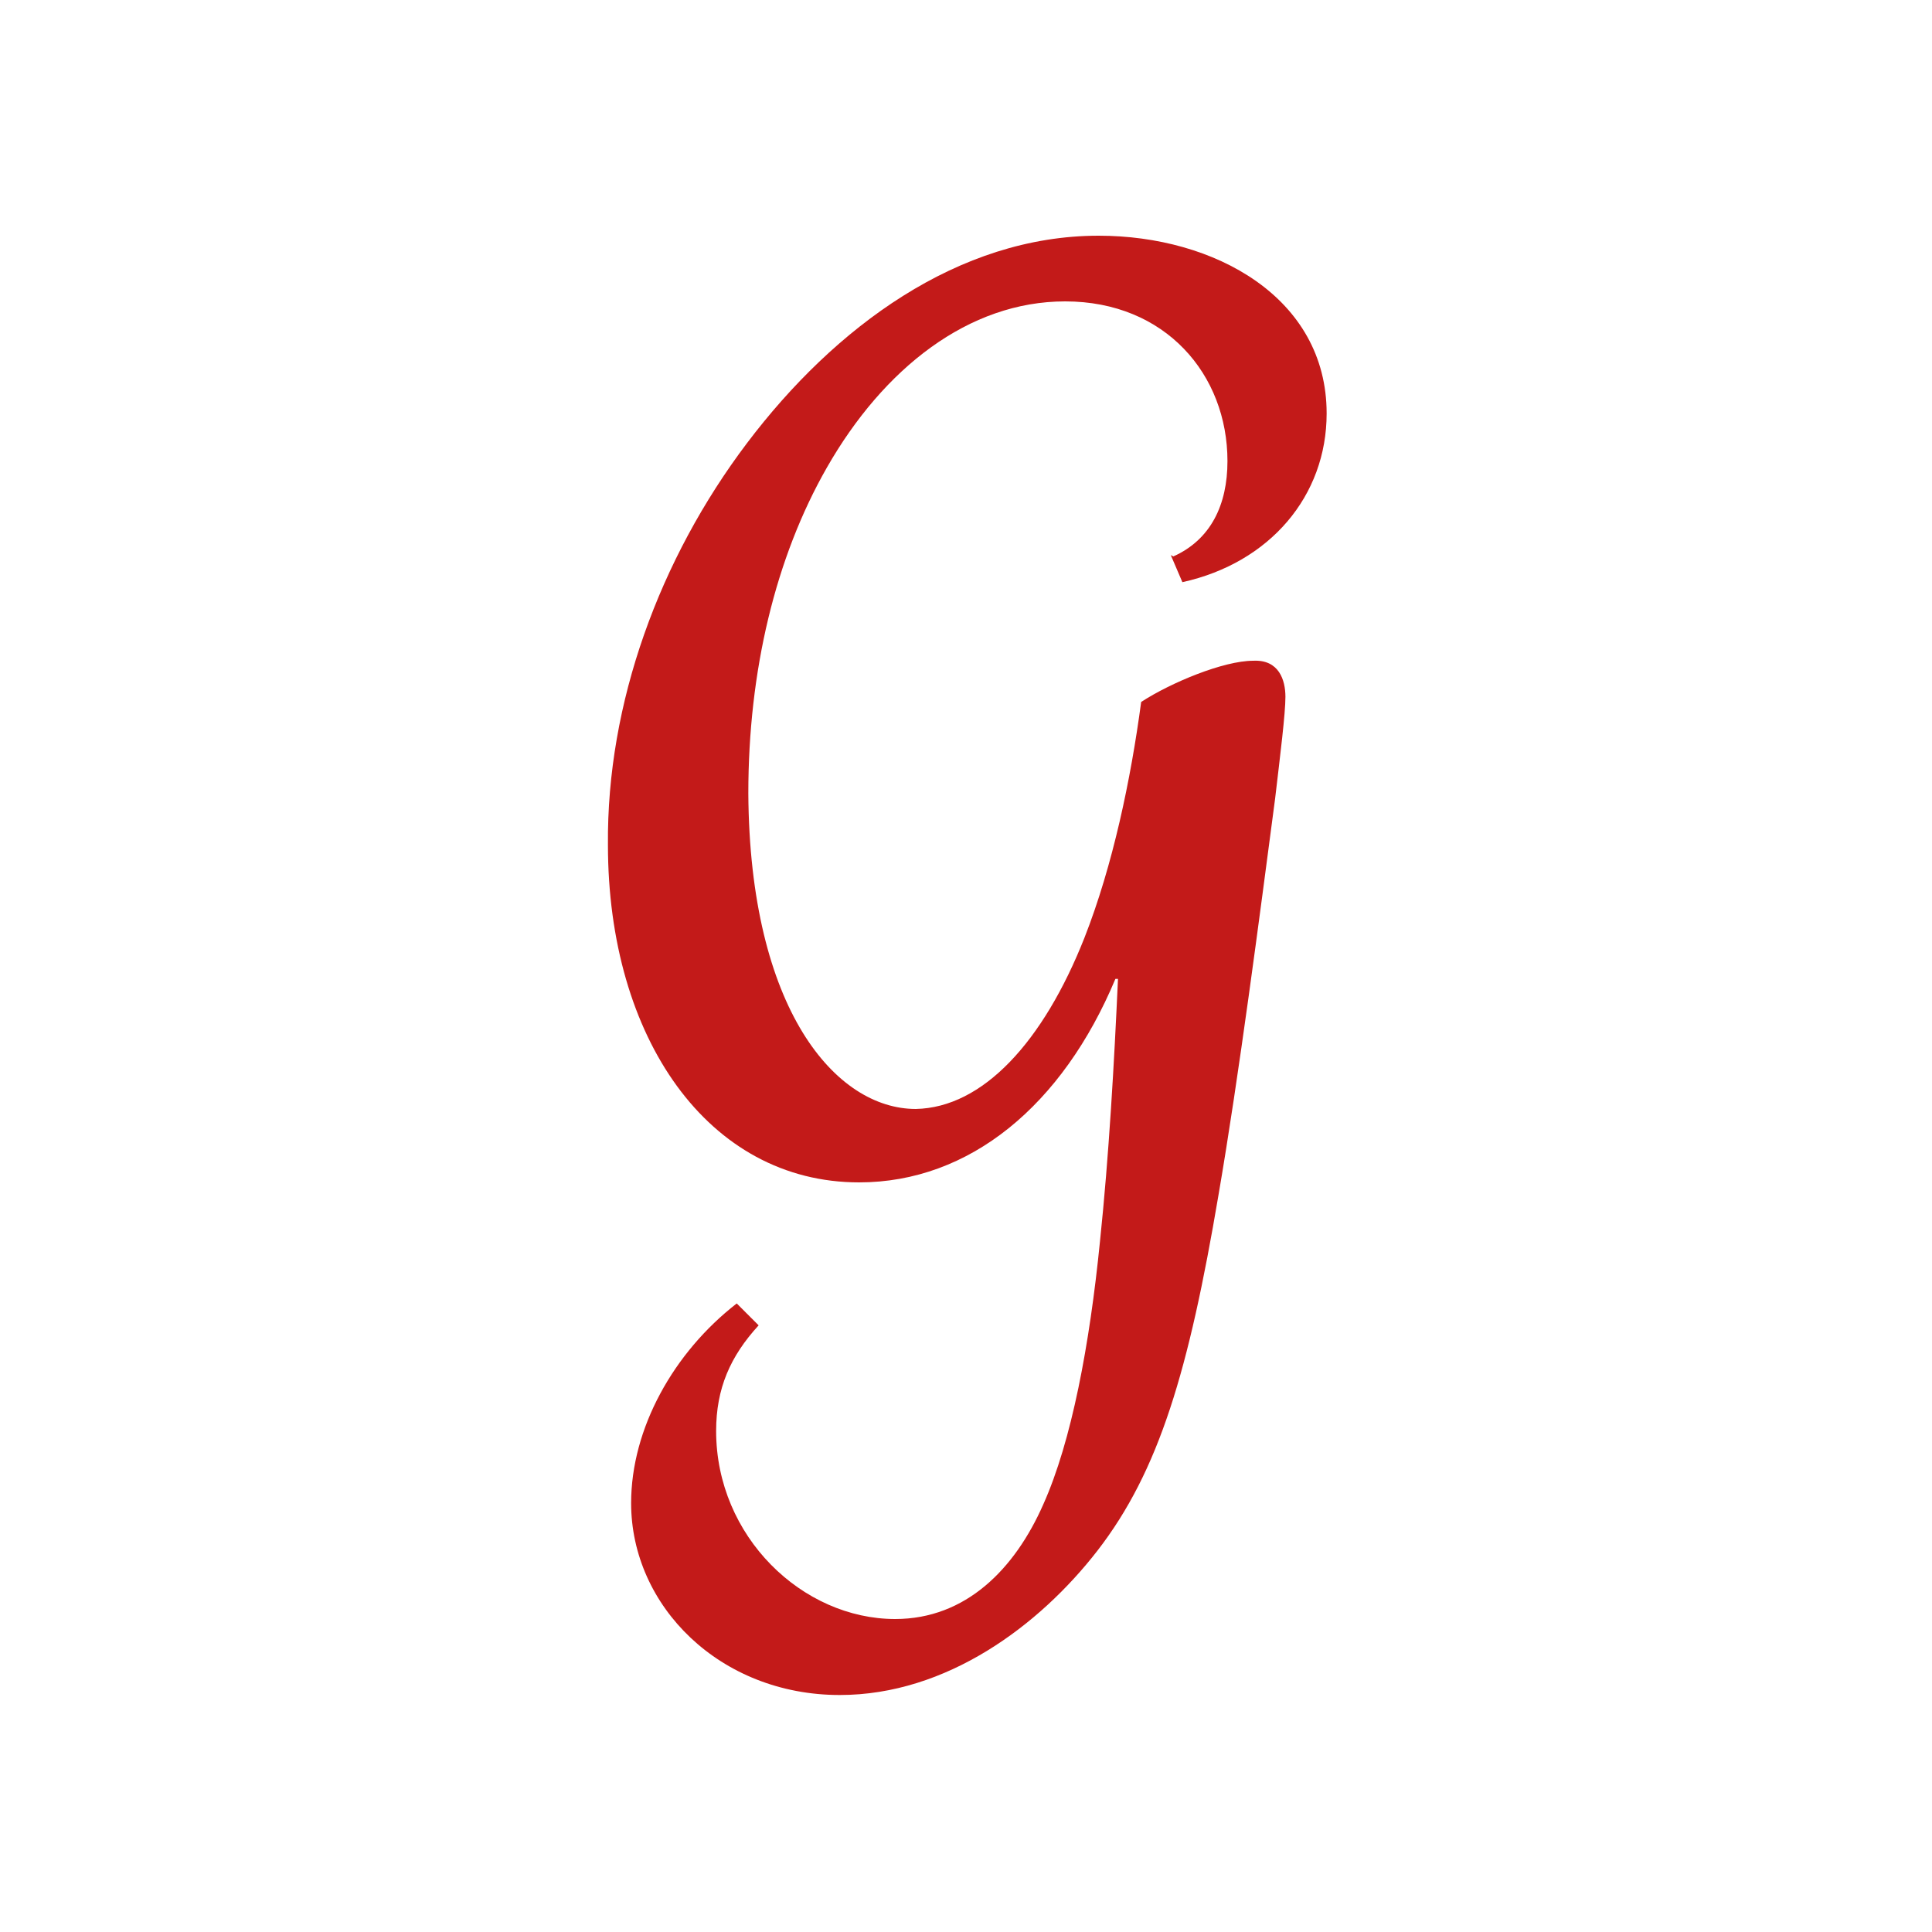
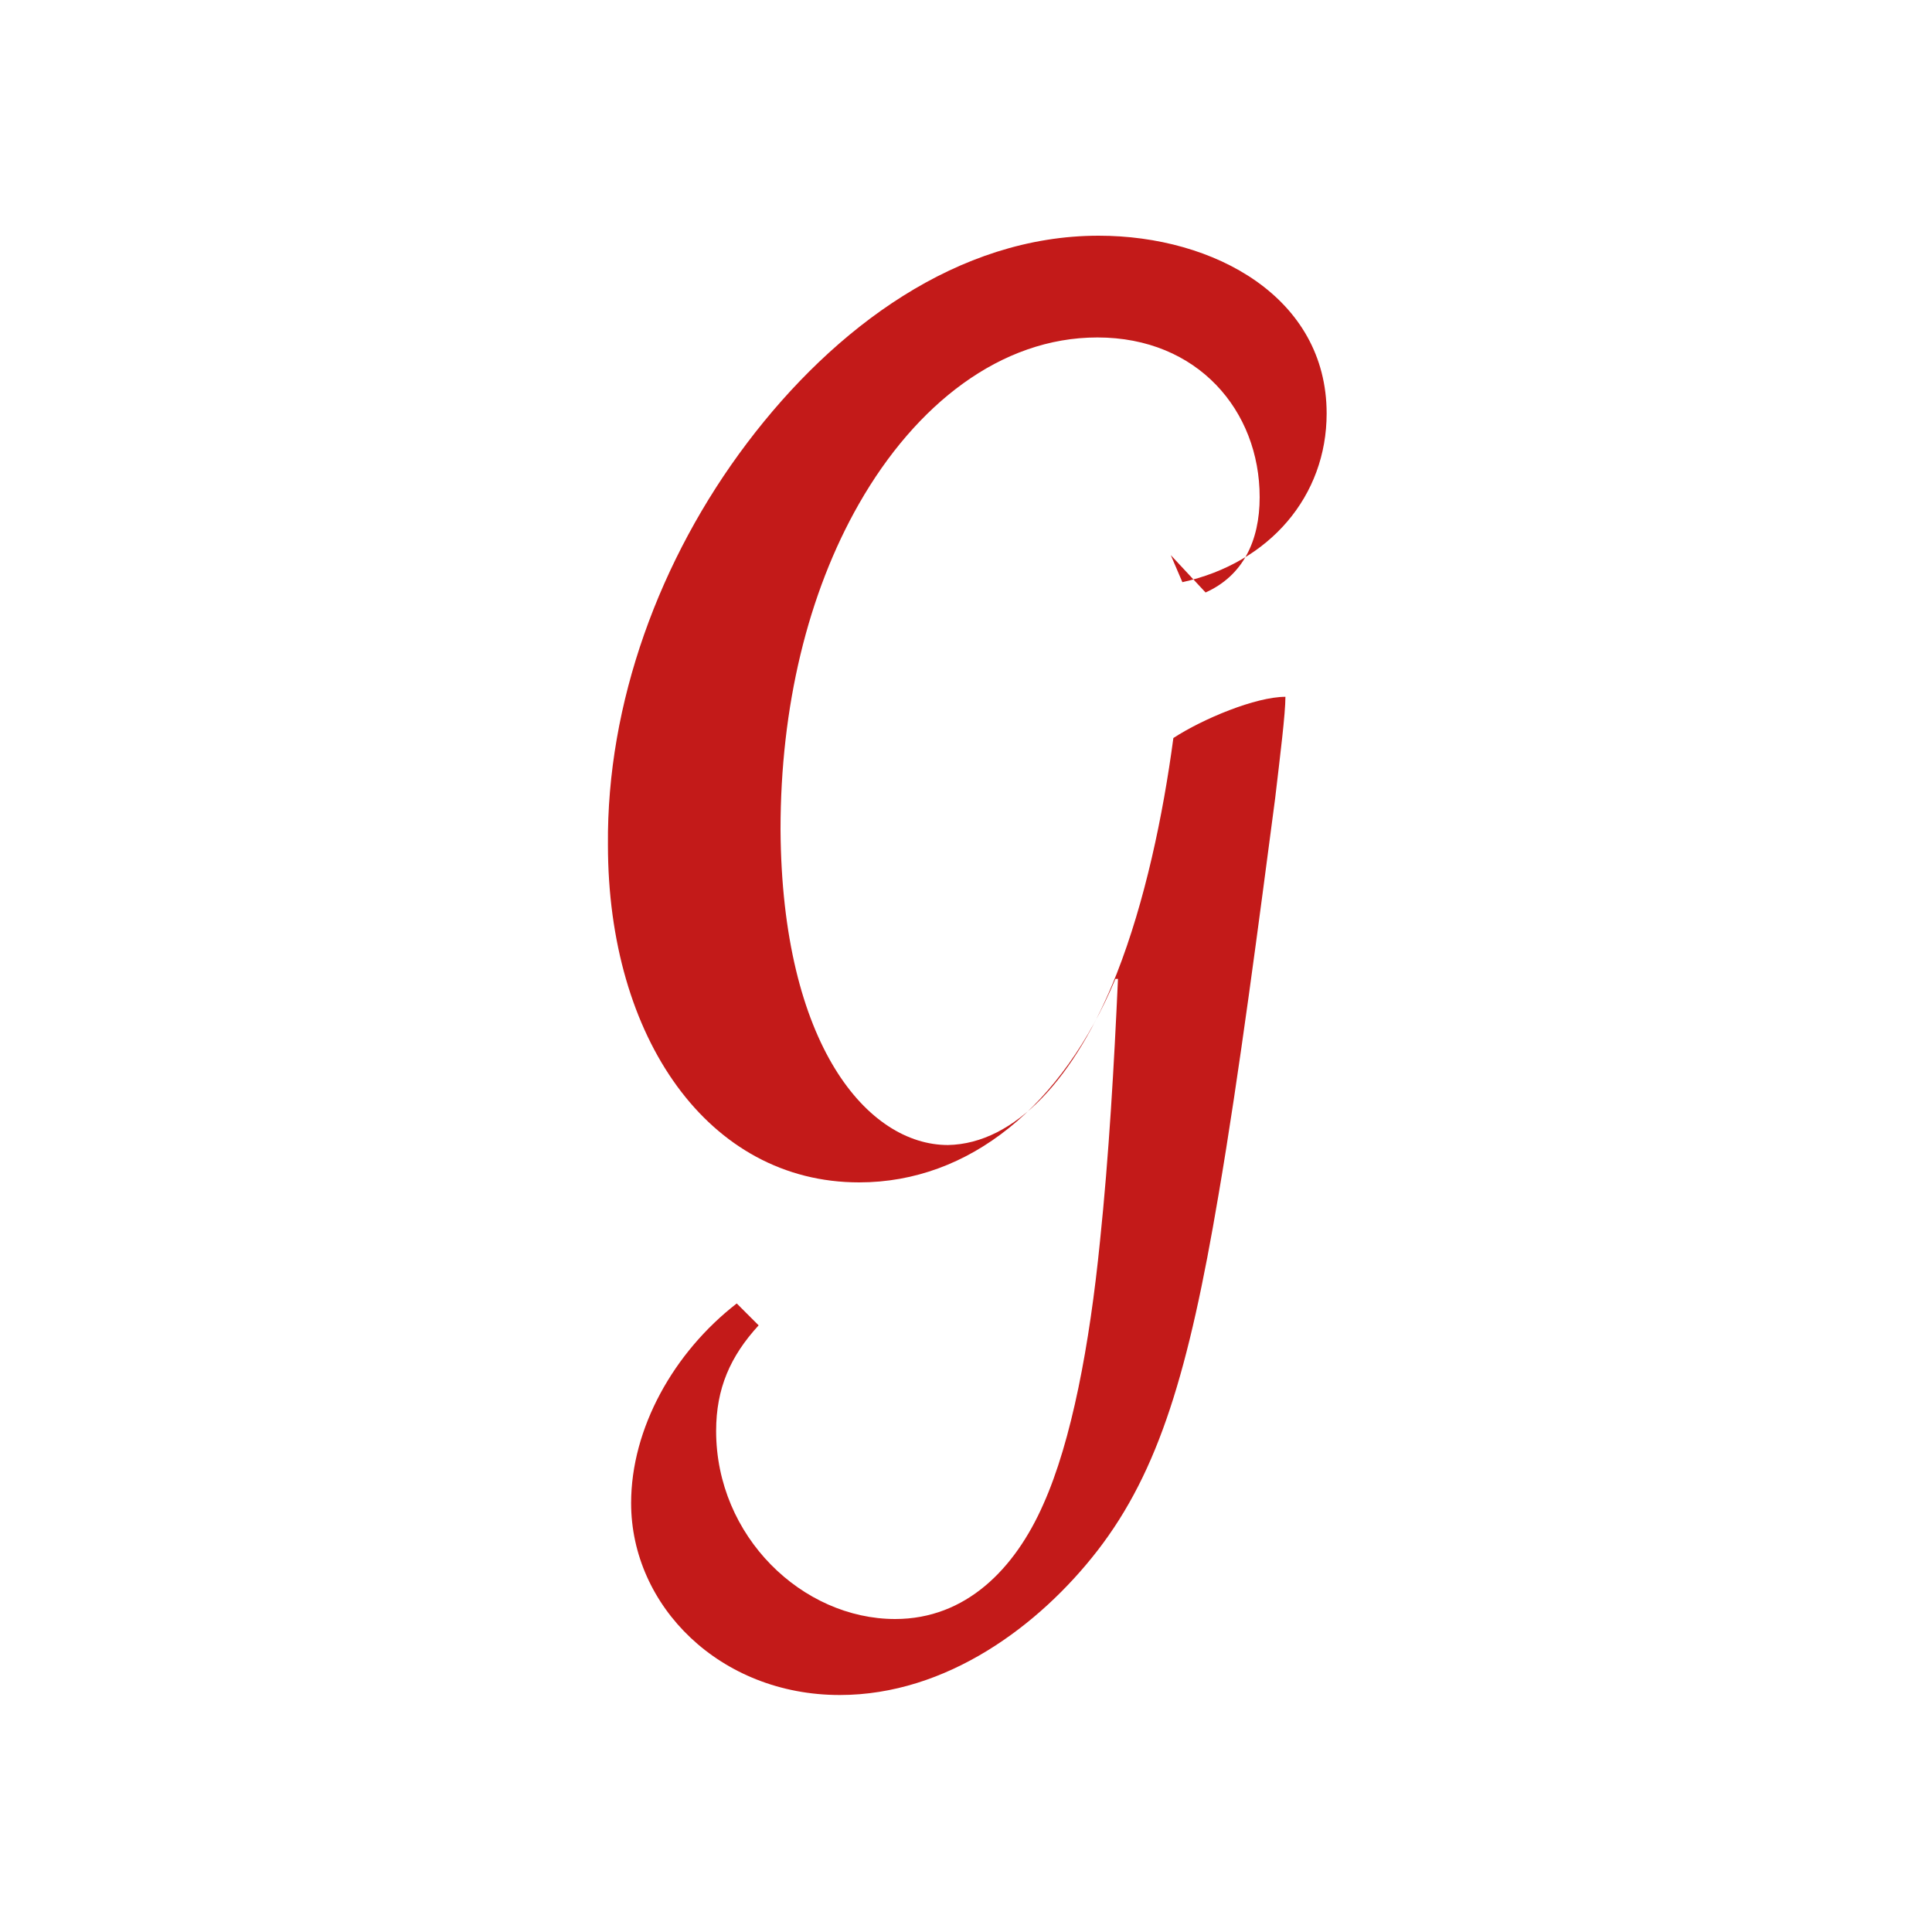
<svg xmlns="http://www.w3.org/2000/svg" id="Calque_1" version="1.2" viewBox="0 0 150 150">
-   <path d="M90.9,43.1l.9,2.1c6.8-1.5,11.2-6.7,11.2-13.1,0-9-8.7-13.8-17.7-13.8-10.9,0-20.5,7.1-27.3,16.1-6.8,9-10.9,20.2-10.8,31.2,0,15,7.8,26.2,19.5,26.2,8.6,0,15.8-6,19.9-15.8h.2c-.3,6.6-.7,13.7-1.4,20.4-.8,8-2.2,15.5-4.4,20.4-2.2,5-6,8.9-11.5,8.9-7.2,0-13.9-6.4-13.9-14.6,0-3.3,1.1-5.8,3.3-8.2l-1.7-1.7c-4.9,3.8-8.2,9.7-8.2,15.5,0,8,6.9,14.9,16.2,14.9,8.3,0,15.5-5.4,20-11.2,4.8-6.2,7.1-14,9.4-27.6,1.6-9.3,3.2-21.7,4.4-30.8.4-3.4.8-6.6.8-7.9s-.5-2.9-2.5-2.8c-2.3,0-6.4,1.7-8.7,3.2-.8,6-2.2,12.7-4.4,18.3-3.2,8.1-7.9,13.2-13.1,13.3-6.2,0-12.9-7.7-13-24.5,0-9.5,2.1-18.3,6.1-25.3,4.4-7.7,11-12.9,18.5-12.9,7.8,0,12.6,5.7,12.6,12.4,0,3.4-1.3,6.1-4.2,7.4h0Z" fill="#c31a19" />
+   <path d="M90.9,43.1l.9,2.1c6.8-1.5,11.2-6.7,11.2-13.1,0-9-8.7-13.8-17.7-13.8-10.9,0-20.5,7.1-27.3,16.1-6.8,9-10.9,20.2-10.8,31.2,0,15,7.8,26.2,19.5,26.2,8.6,0,15.8-6,19.9-15.8h.2c-.3,6.6-.7,13.7-1.4,20.4-.8,8-2.2,15.5-4.4,20.4-2.2,5-6,8.9-11.5,8.9-7.2,0-13.9-6.4-13.9-14.6,0-3.3,1.1-5.8,3.3-8.2l-1.7-1.7c-4.9,3.8-8.2,9.7-8.2,15.5,0,8,6.9,14.9,16.2,14.9,8.3,0,15.5-5.4,20-11.2,4.8-6.2,7.1-14,9.4-27.6,1.6-9.3,3.2-21.7,4.4-30.8.4-3.4.8-6.6.8-7.9c-2.3,0-6.4,1.7-8.7,3.2-.8,6-2.2,12.7-4.4,18.3-3.2,8.1-7.9,13.2-13.1,13.3-6.2,0-12.9-7.7-13-24.5,0-9.5,2.1-18.3,6.1-25.3,4.4-7.7,11-12.9,18.5-12.9,7.8,0,12.6,5.7,12.6,12.4,0,3.4-1.3,6.1-4.2,7.4h0Z" fill="#c31a19" />
</svg>